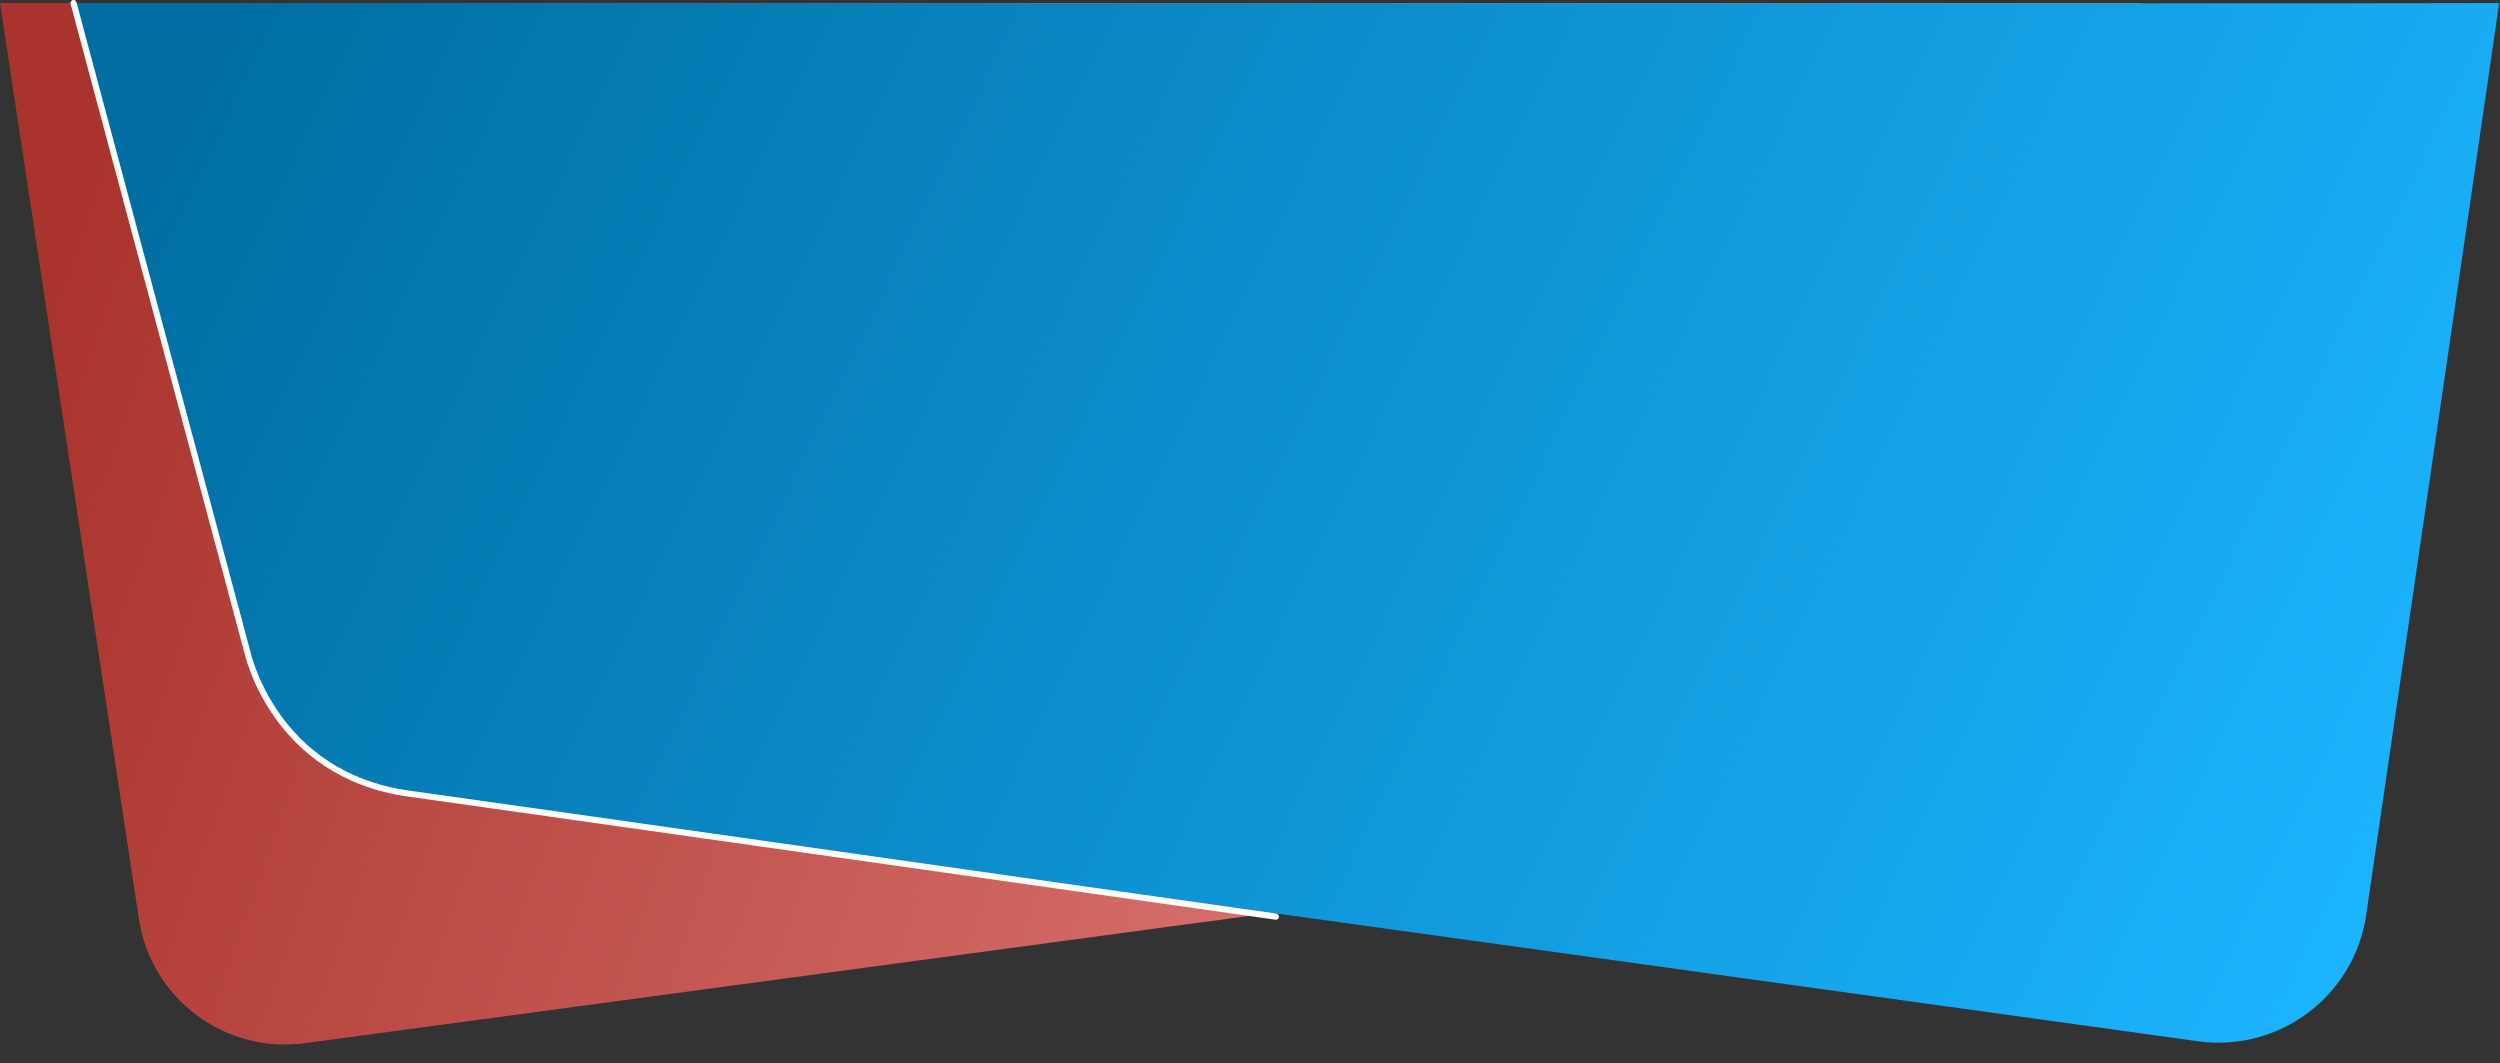
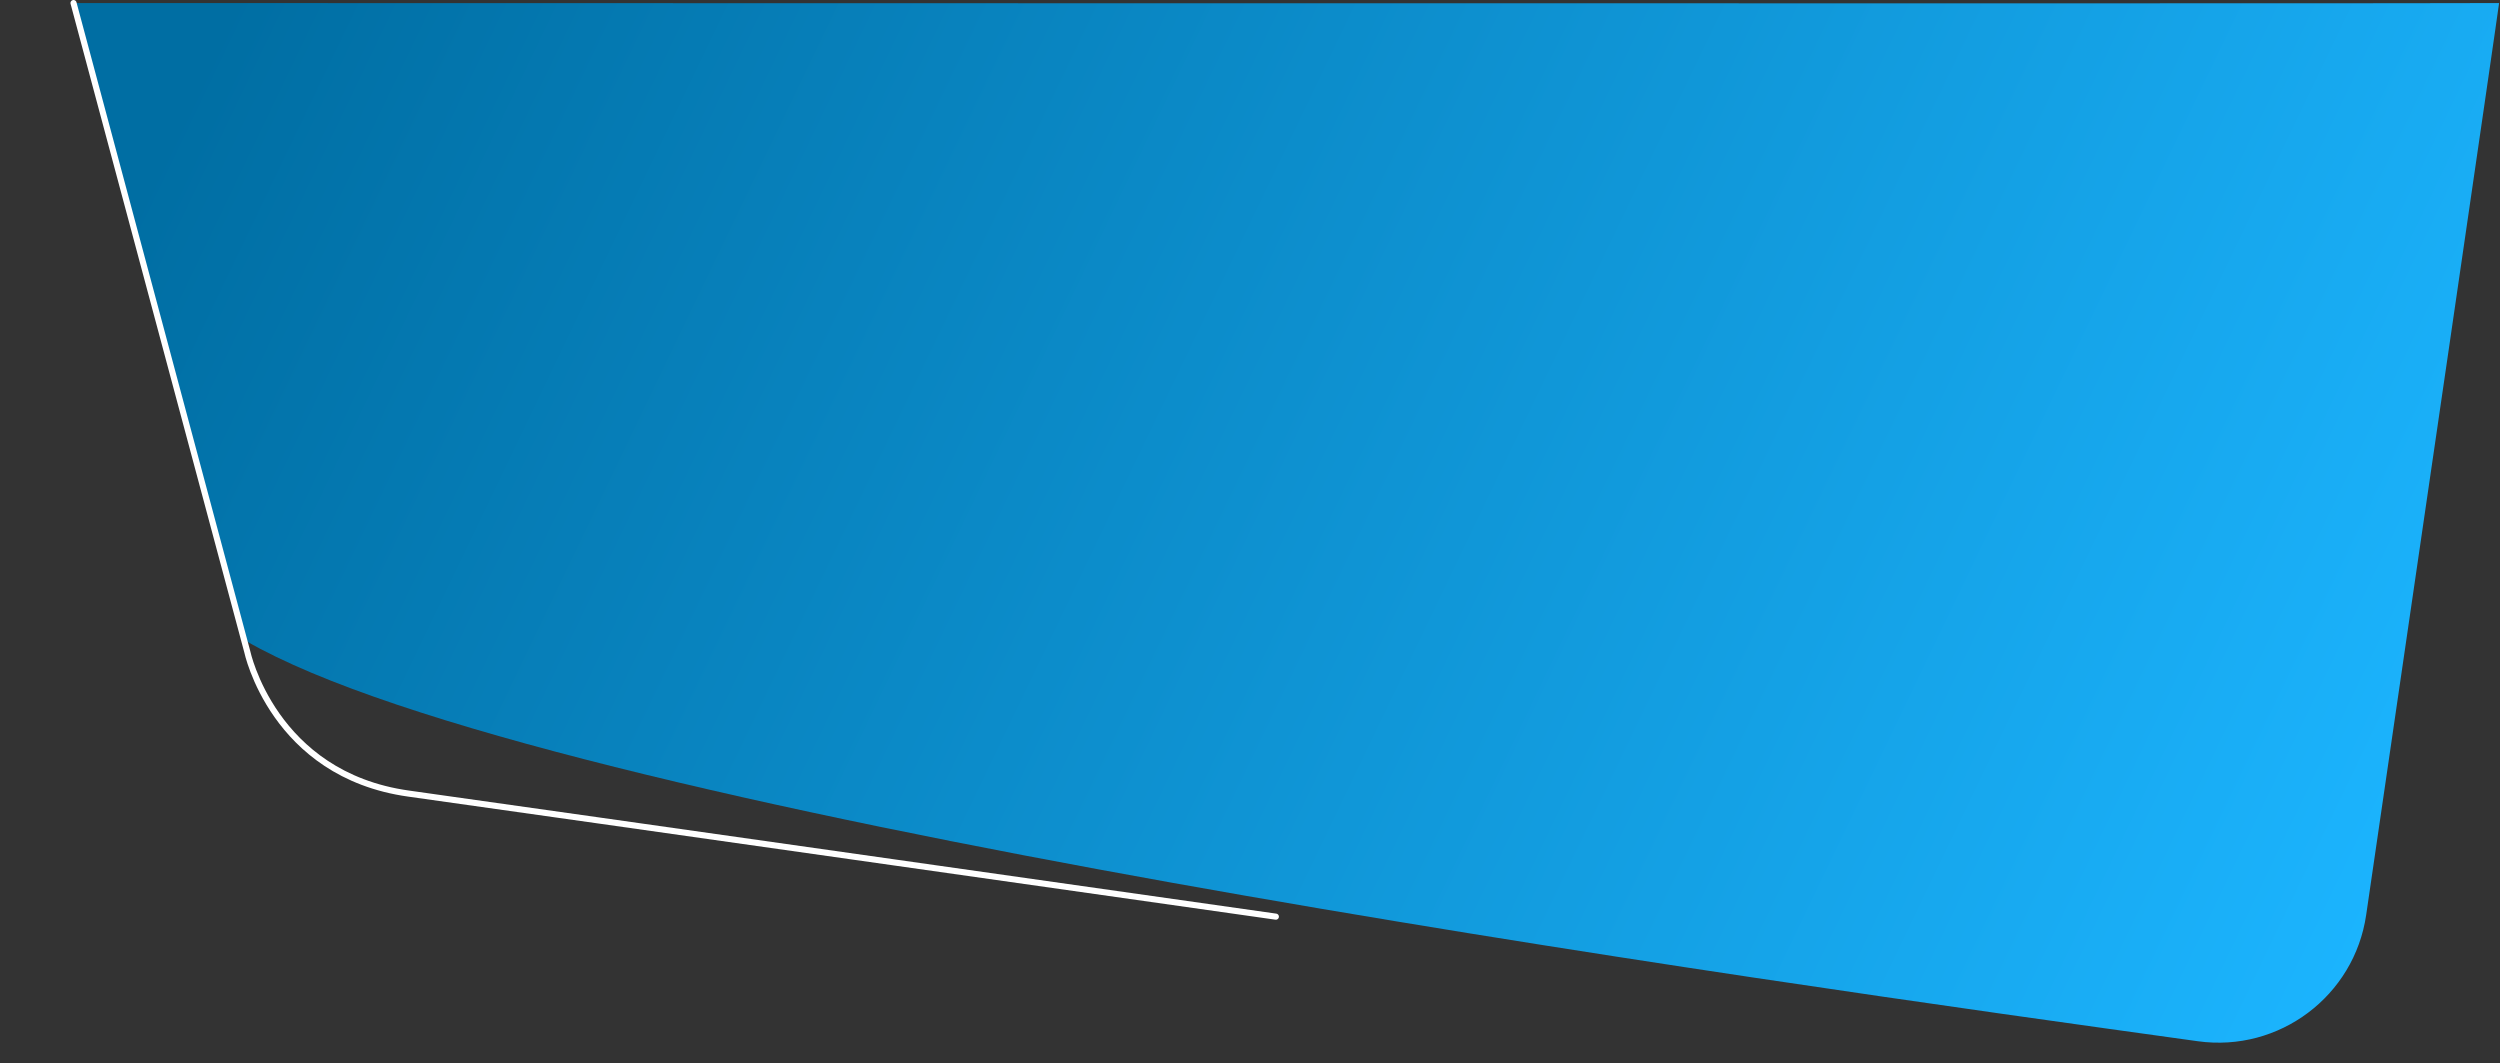
<svg xmlns="http://www.w3.org/2000/svg" width="100%" height="100%" viewBox="0 0 1707 726" version="1.1" xml:space="preserve" style="fill-rule:evenodd;clip-rule:evenodd;stroke-linecap:round;stroke-linejoin:round;stroke-miterlimit:1.5;">
  <rect x="0" y="0" width="1707" height="726" fill="#333333" stroke="none" />
  <g transform="matrix(1,0,0,1,-105.085,2.084)">
    <g transform="matrix(1,0,0,1,-98.174,0)">
      <g transform="matrix(1,0,0,1,0,28)">
-         <path d="M203.259,-28L1666.26,-28C1666.26,-28 1712.25,299.817 1731.97,440.303C1734.3,456.899 1729.91,473.738 1719.79,487.093C1709.66,500.447 1694.63,509.214 1678.02,511.453C1453.03,541.784 685.515,645.25 411.326,682.213C356.746,689.571 306.349,651.801 298.092,597.349C268.107,399.627 203.259,-28 203.259,-28Z" style="fill:url(#_Linear1);" />
-       </g>
+         </g>
    </g>
-     <path d="M155.285,0L273.011,435.539C273.011,435.539 289.383,527.366 390.586,540.794C473.968,551.857 1312.94,668.237 1605.82,708.881C1661.31,716.569 1712.61,678.054 1720.71,622.624C1749.72,424.082 1811.72,-0.331 1811.46,0C1811.13,0.432 155.285,0 155.285,0Z" style="fill:url(#_Linear2);" />
+     <path d="M155.285,0L273.011,435.539C473.968,551.857 1312.94,668.237 1605.82,708.881C1661.31,716.569 1712.61,678.054 1720.71,622.624C1749.72,424.082 1811.72,-0.331 1811.46,0C1811.13,0.432 155.285,0 155.285,0Z" style="fill:url(#_Linear2);" />
    <g transform="matrix(1,0,0,1,-2,0)">
      <path d="M157.285,0L275.874,442.734C275.874,442.734 293.467,526.797 386.03,539.771C478.592,552.745 978.238,623.809 978.238,623.809" style="fill:none;stroke:white;stroke-width:4.17px;" />
    </g>
  </g>
  <defs>
    <linearGradient id="_Linear1" x1="0" y1="0" x2="1" y2="0" gradientUnits="userSpaceOnUse" gradientTransform="matrix(930.059,326.918,-326.918,930.059,242.01,150.409)">
      <stop offset="0" style="stop-color:rgb(170,51,45);stop-opacity:1" />
      <stop offset="1" style="stop-color:rgb(216,114,109);stop-opacity:1" />
    </linearGradient>
    <linearGradient id="_Linear2" x1="0" y1="0" x2="1" y2="0" gradientUnits="userSpaceOnUse" gradientTransform="matrix(1443.67,722.795,-722.795,1443.67,261.541,0)">
      <stop offset="0" style="stop-color:rgb(0,110,163);stop-opacity:1" />
      <stop offset="1" style="stop-color:rgb(28,181,255);stop-opacity:1" />
    </linearGradient>
  </defs>
</svg>